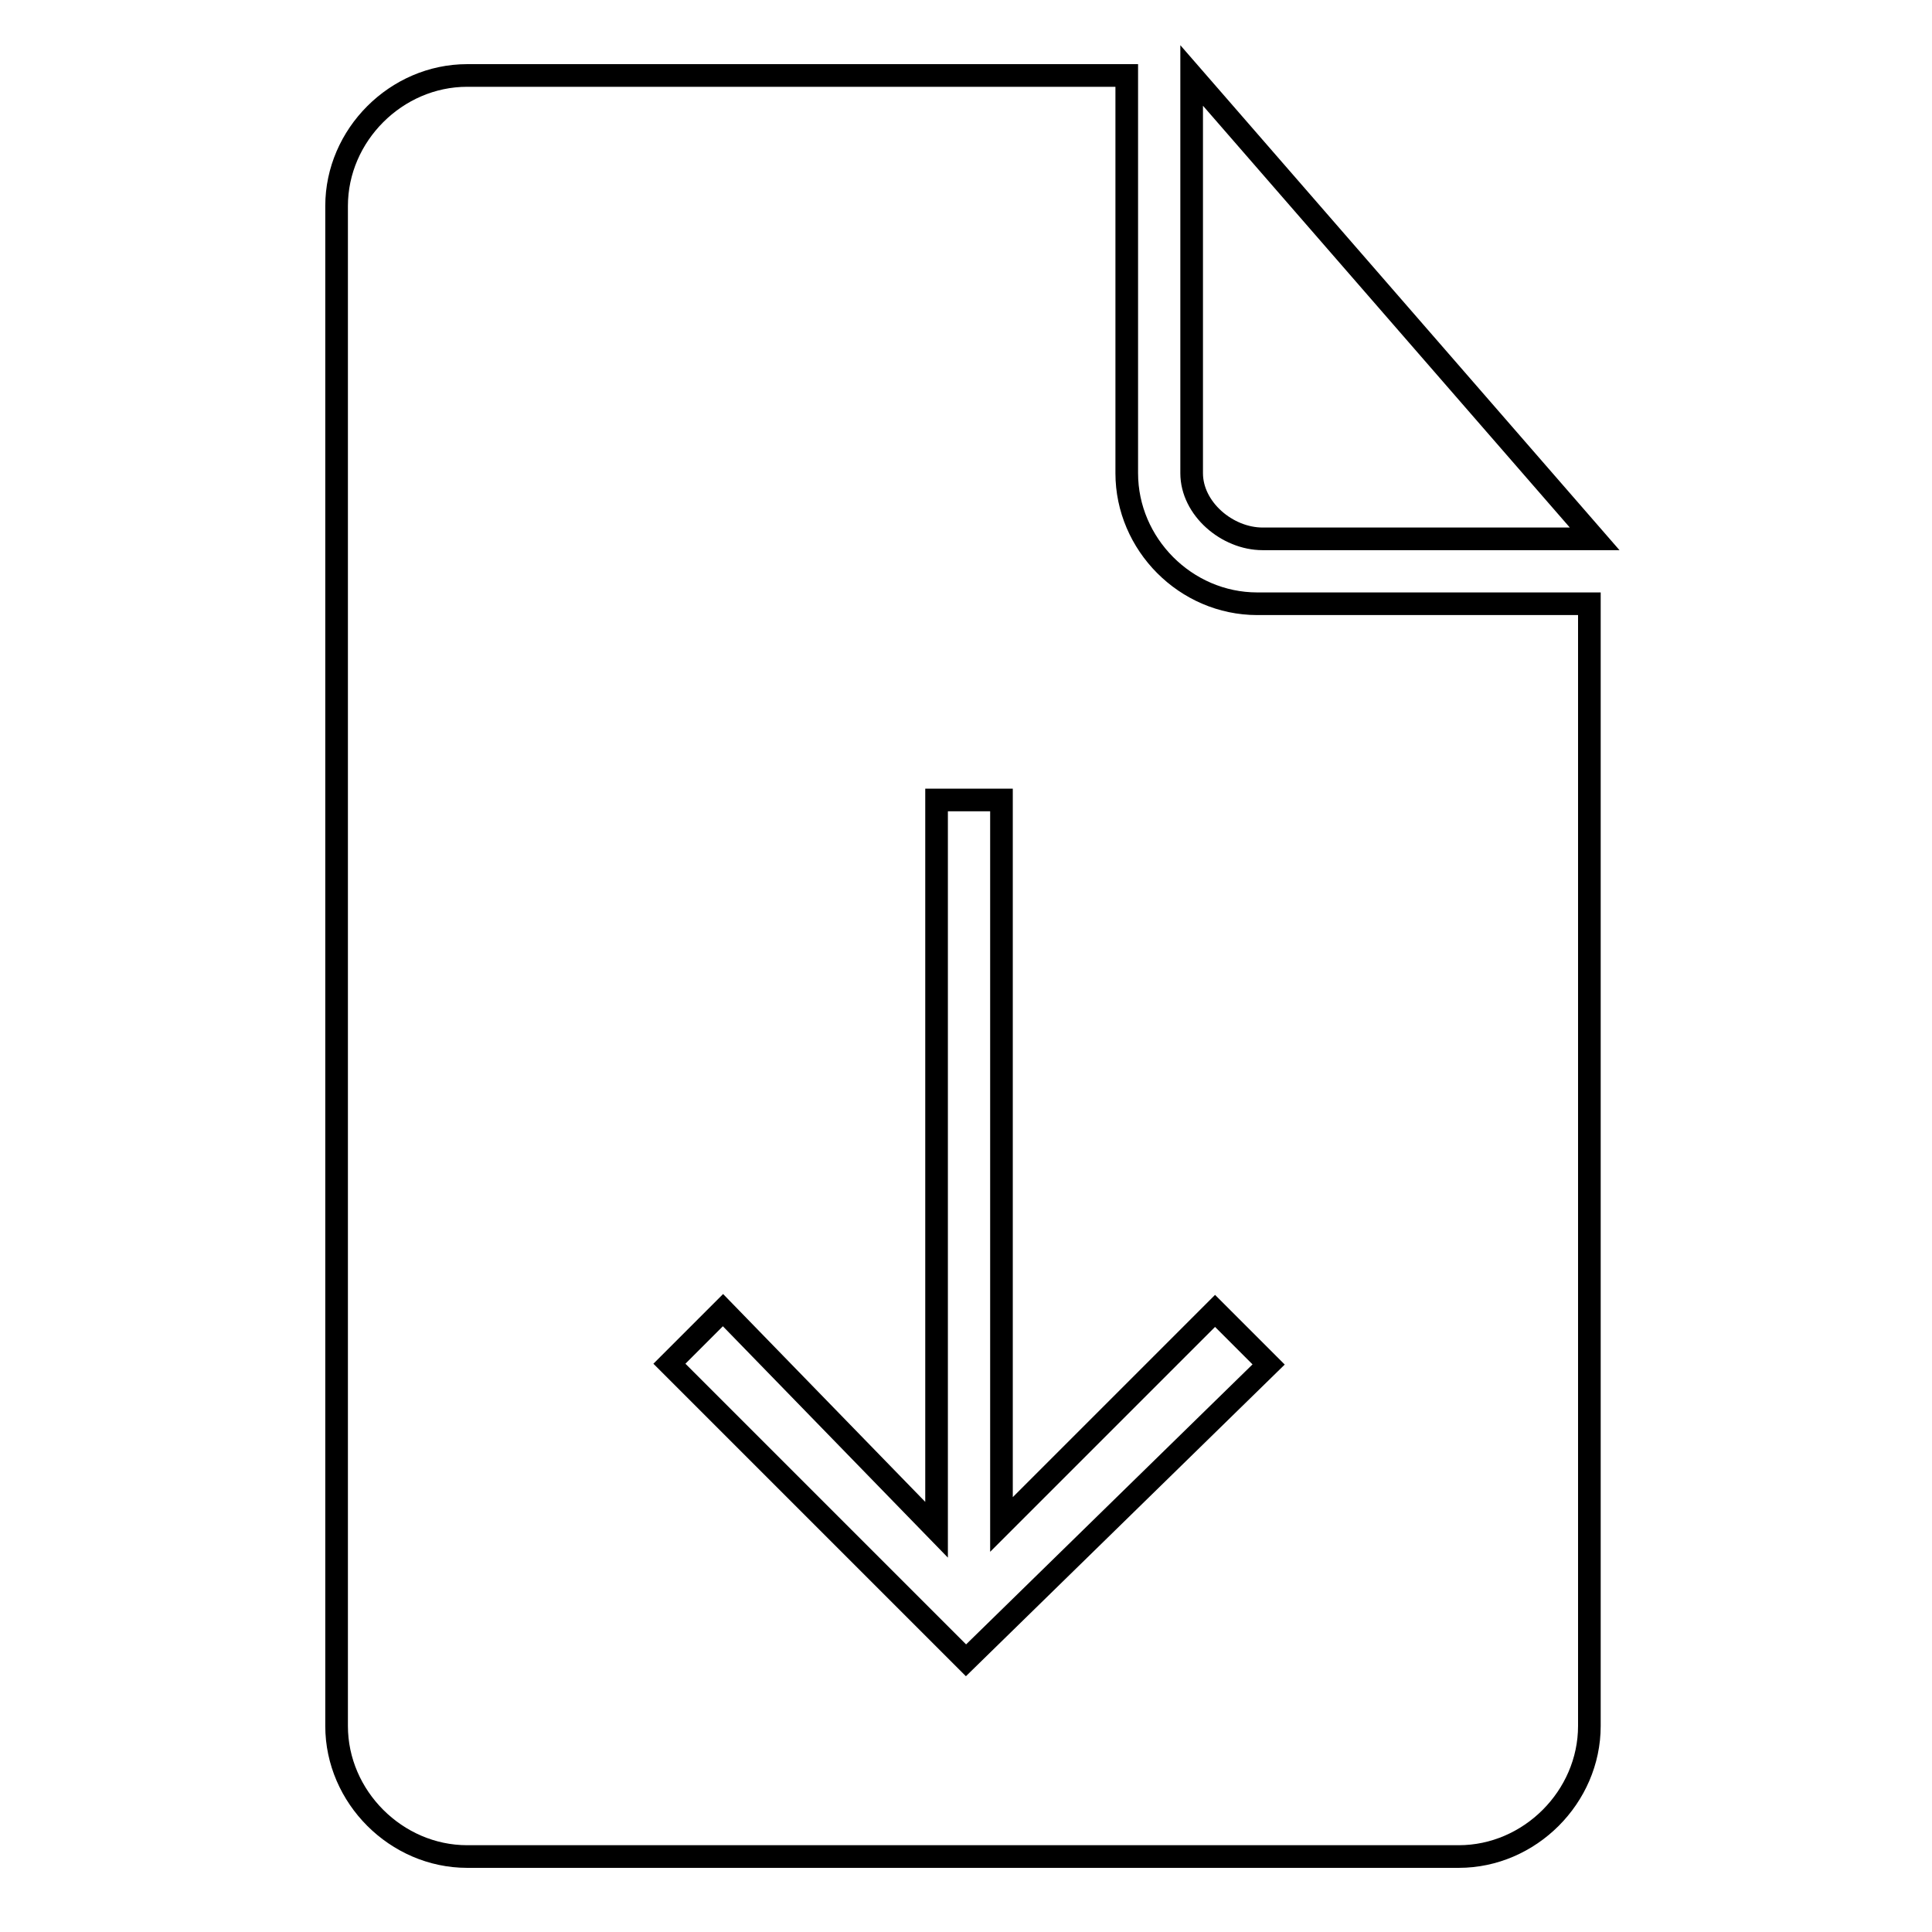
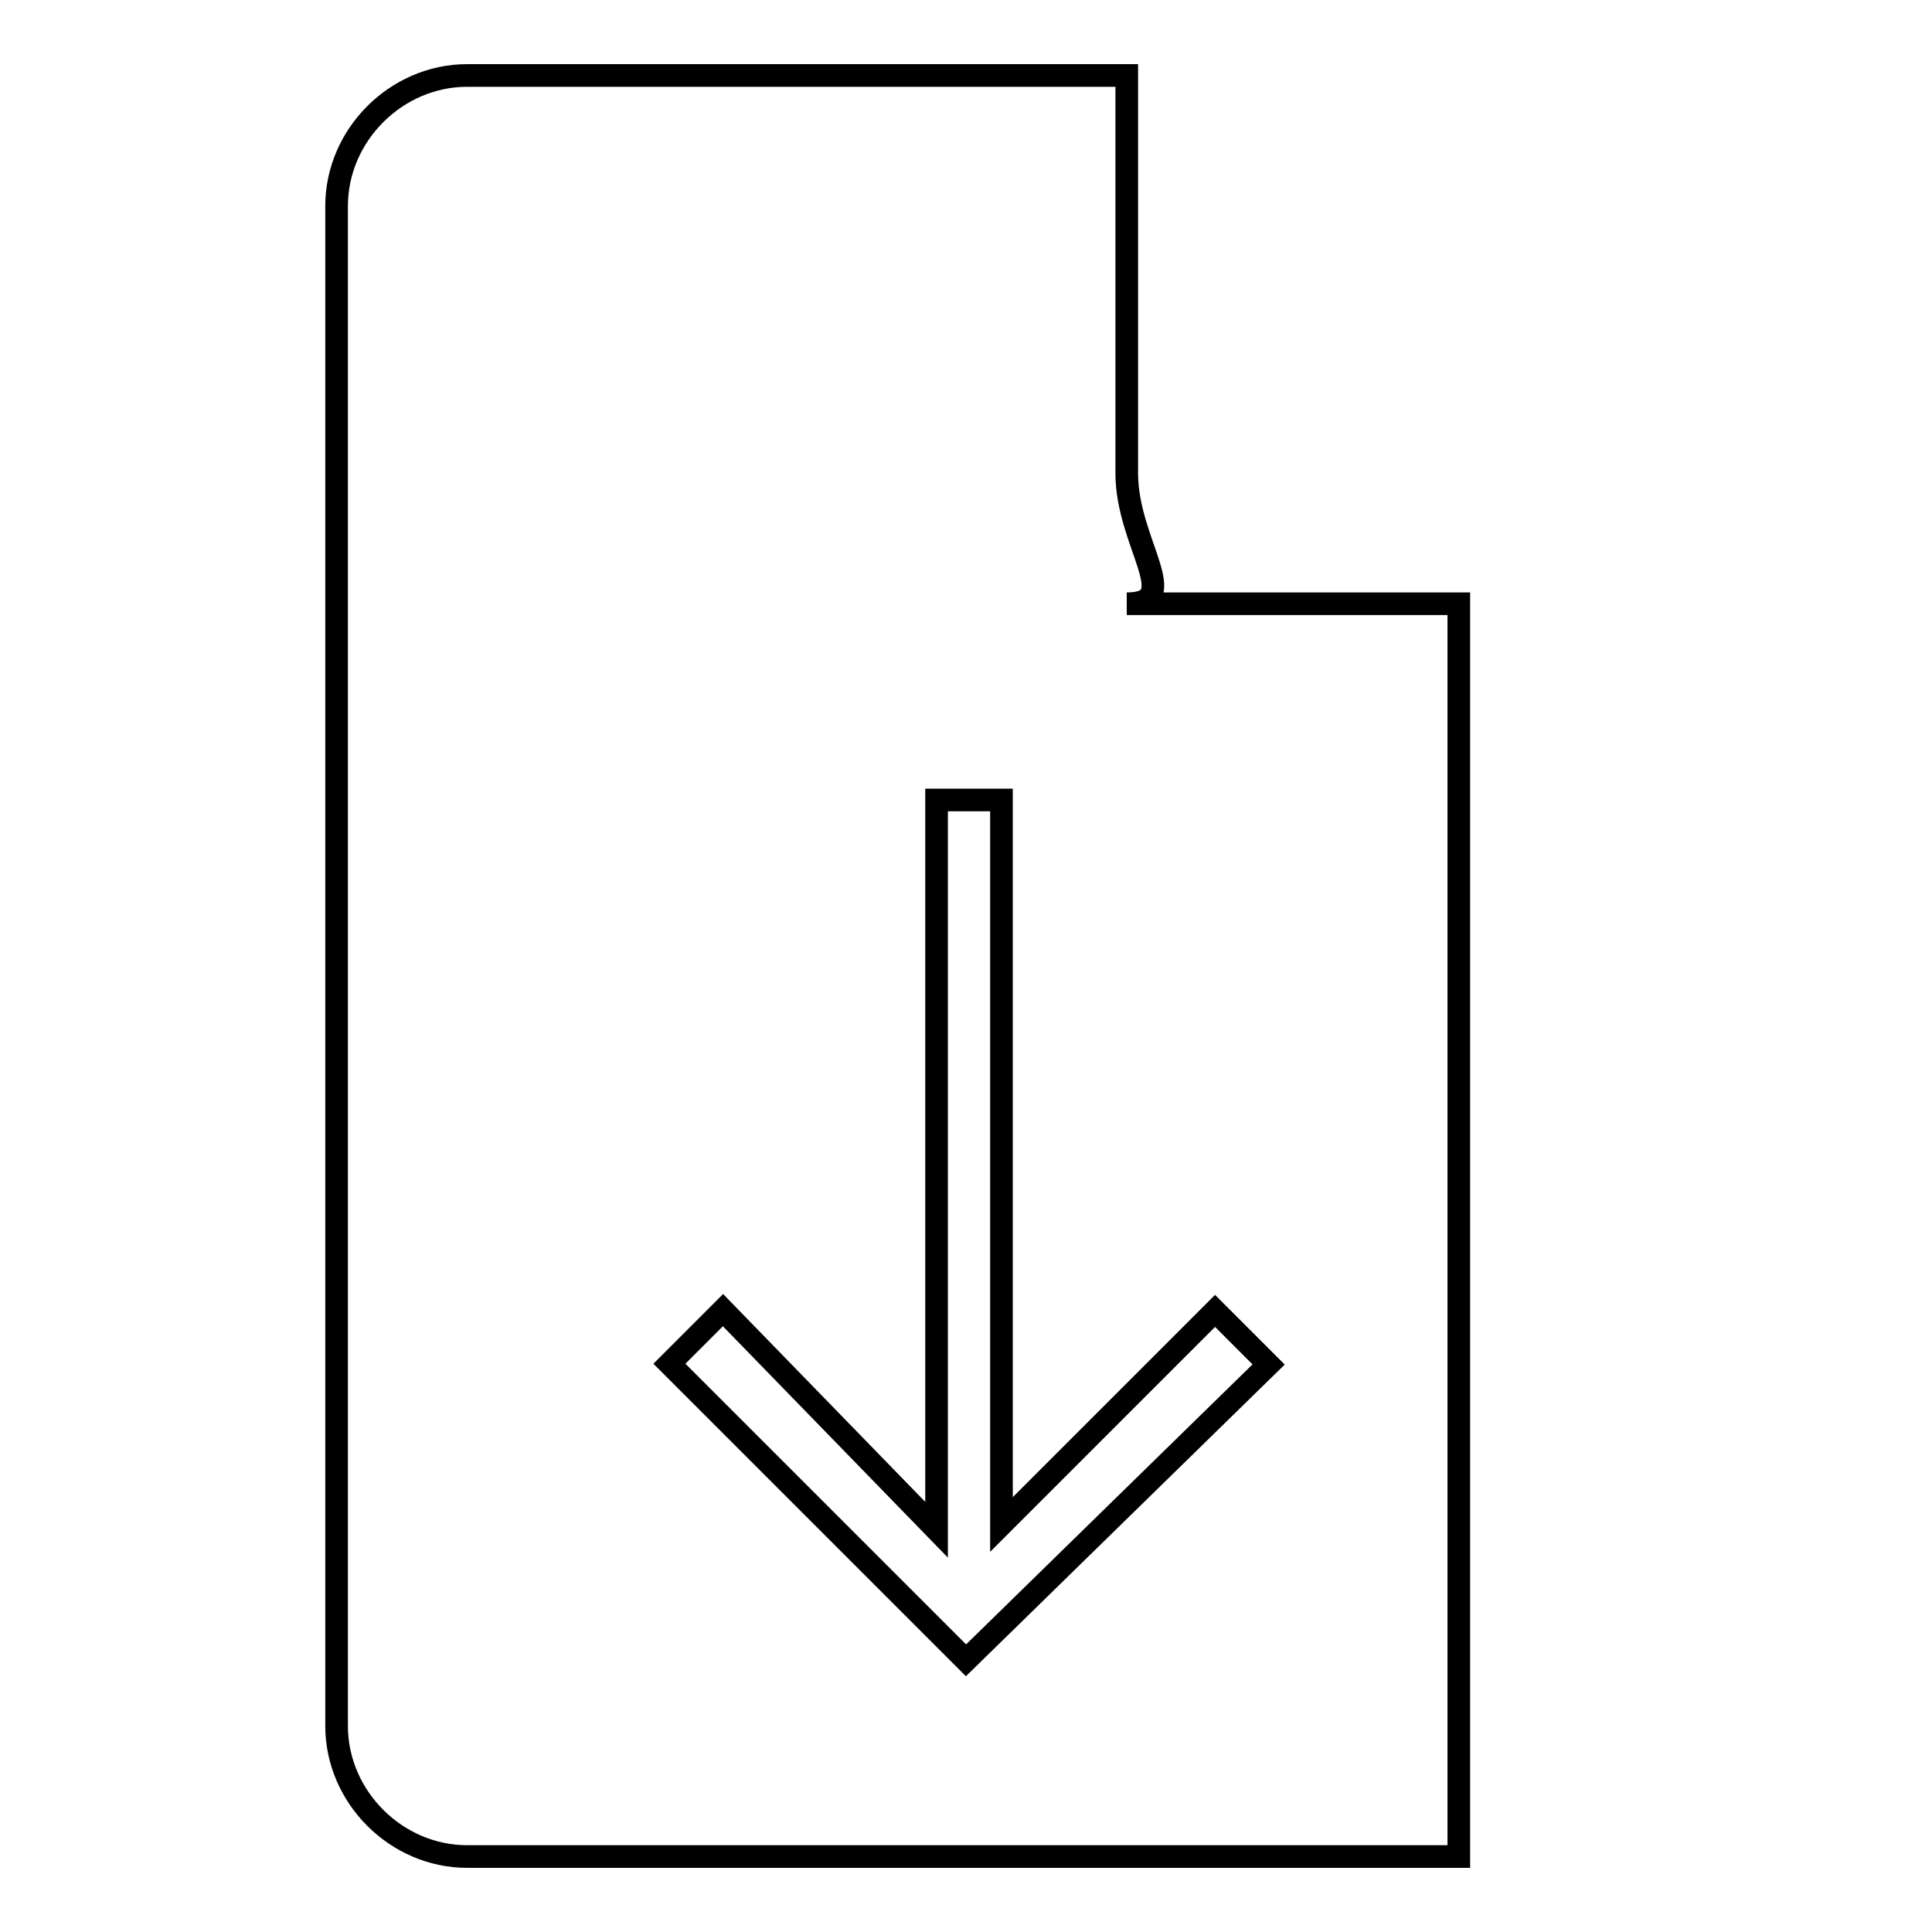
<svg xmlns="http://www.w3.org/2000/svg" version="1.1" x="0px" y="0px" viewBox="0 0 256 256" enable-background="new 0 0 256 256" xml:space="preserve">
  <g>
    <g>
-       <path stroke-width="3" fill-opacity="0" stroke="#000000" d="M167.3,71.4h44L157.9,10v52.7C157.9,67.4,162.6,71.4,167.3,71.4z" />
-       <path stroke-width="3" fill-opacity="0" stroke="#000000" d="M149.3,62.7V10H61.9c-9.4,0-17.3,7.9-17.3,17.3v201.4c0,9.4,7.9,17.3,17.3,17.3h131.4c9.4,0,17.3-7.9,17.3-17.3V80h-44C157.1,80,149.3,72.1,149.3,62.7z M128,220l-39.3-39.3l7.1-7.1l28.3,29.1V106h8.6v96l28.3-28.3l7.1,7.1L128,220z" />
+       <path stroke-width="3" fill-opacity="0" stroke="#000000" d="M149.3,62.7V10H61.9c-9.4,0-17.3,7.9-17.3,17.3v201.4c0,9.4,7.9,17.3,17.3,17.3h131.4V80h-44C157.1,80,149.3,72.1,149.3,62.7z M128,220l-39.3-39.3l7.1-7.1l28.3,29.1V106h8.6v96l28.3-28.3l7.1,7.1L128,220z" />
    </g>
  </g>
</svg>